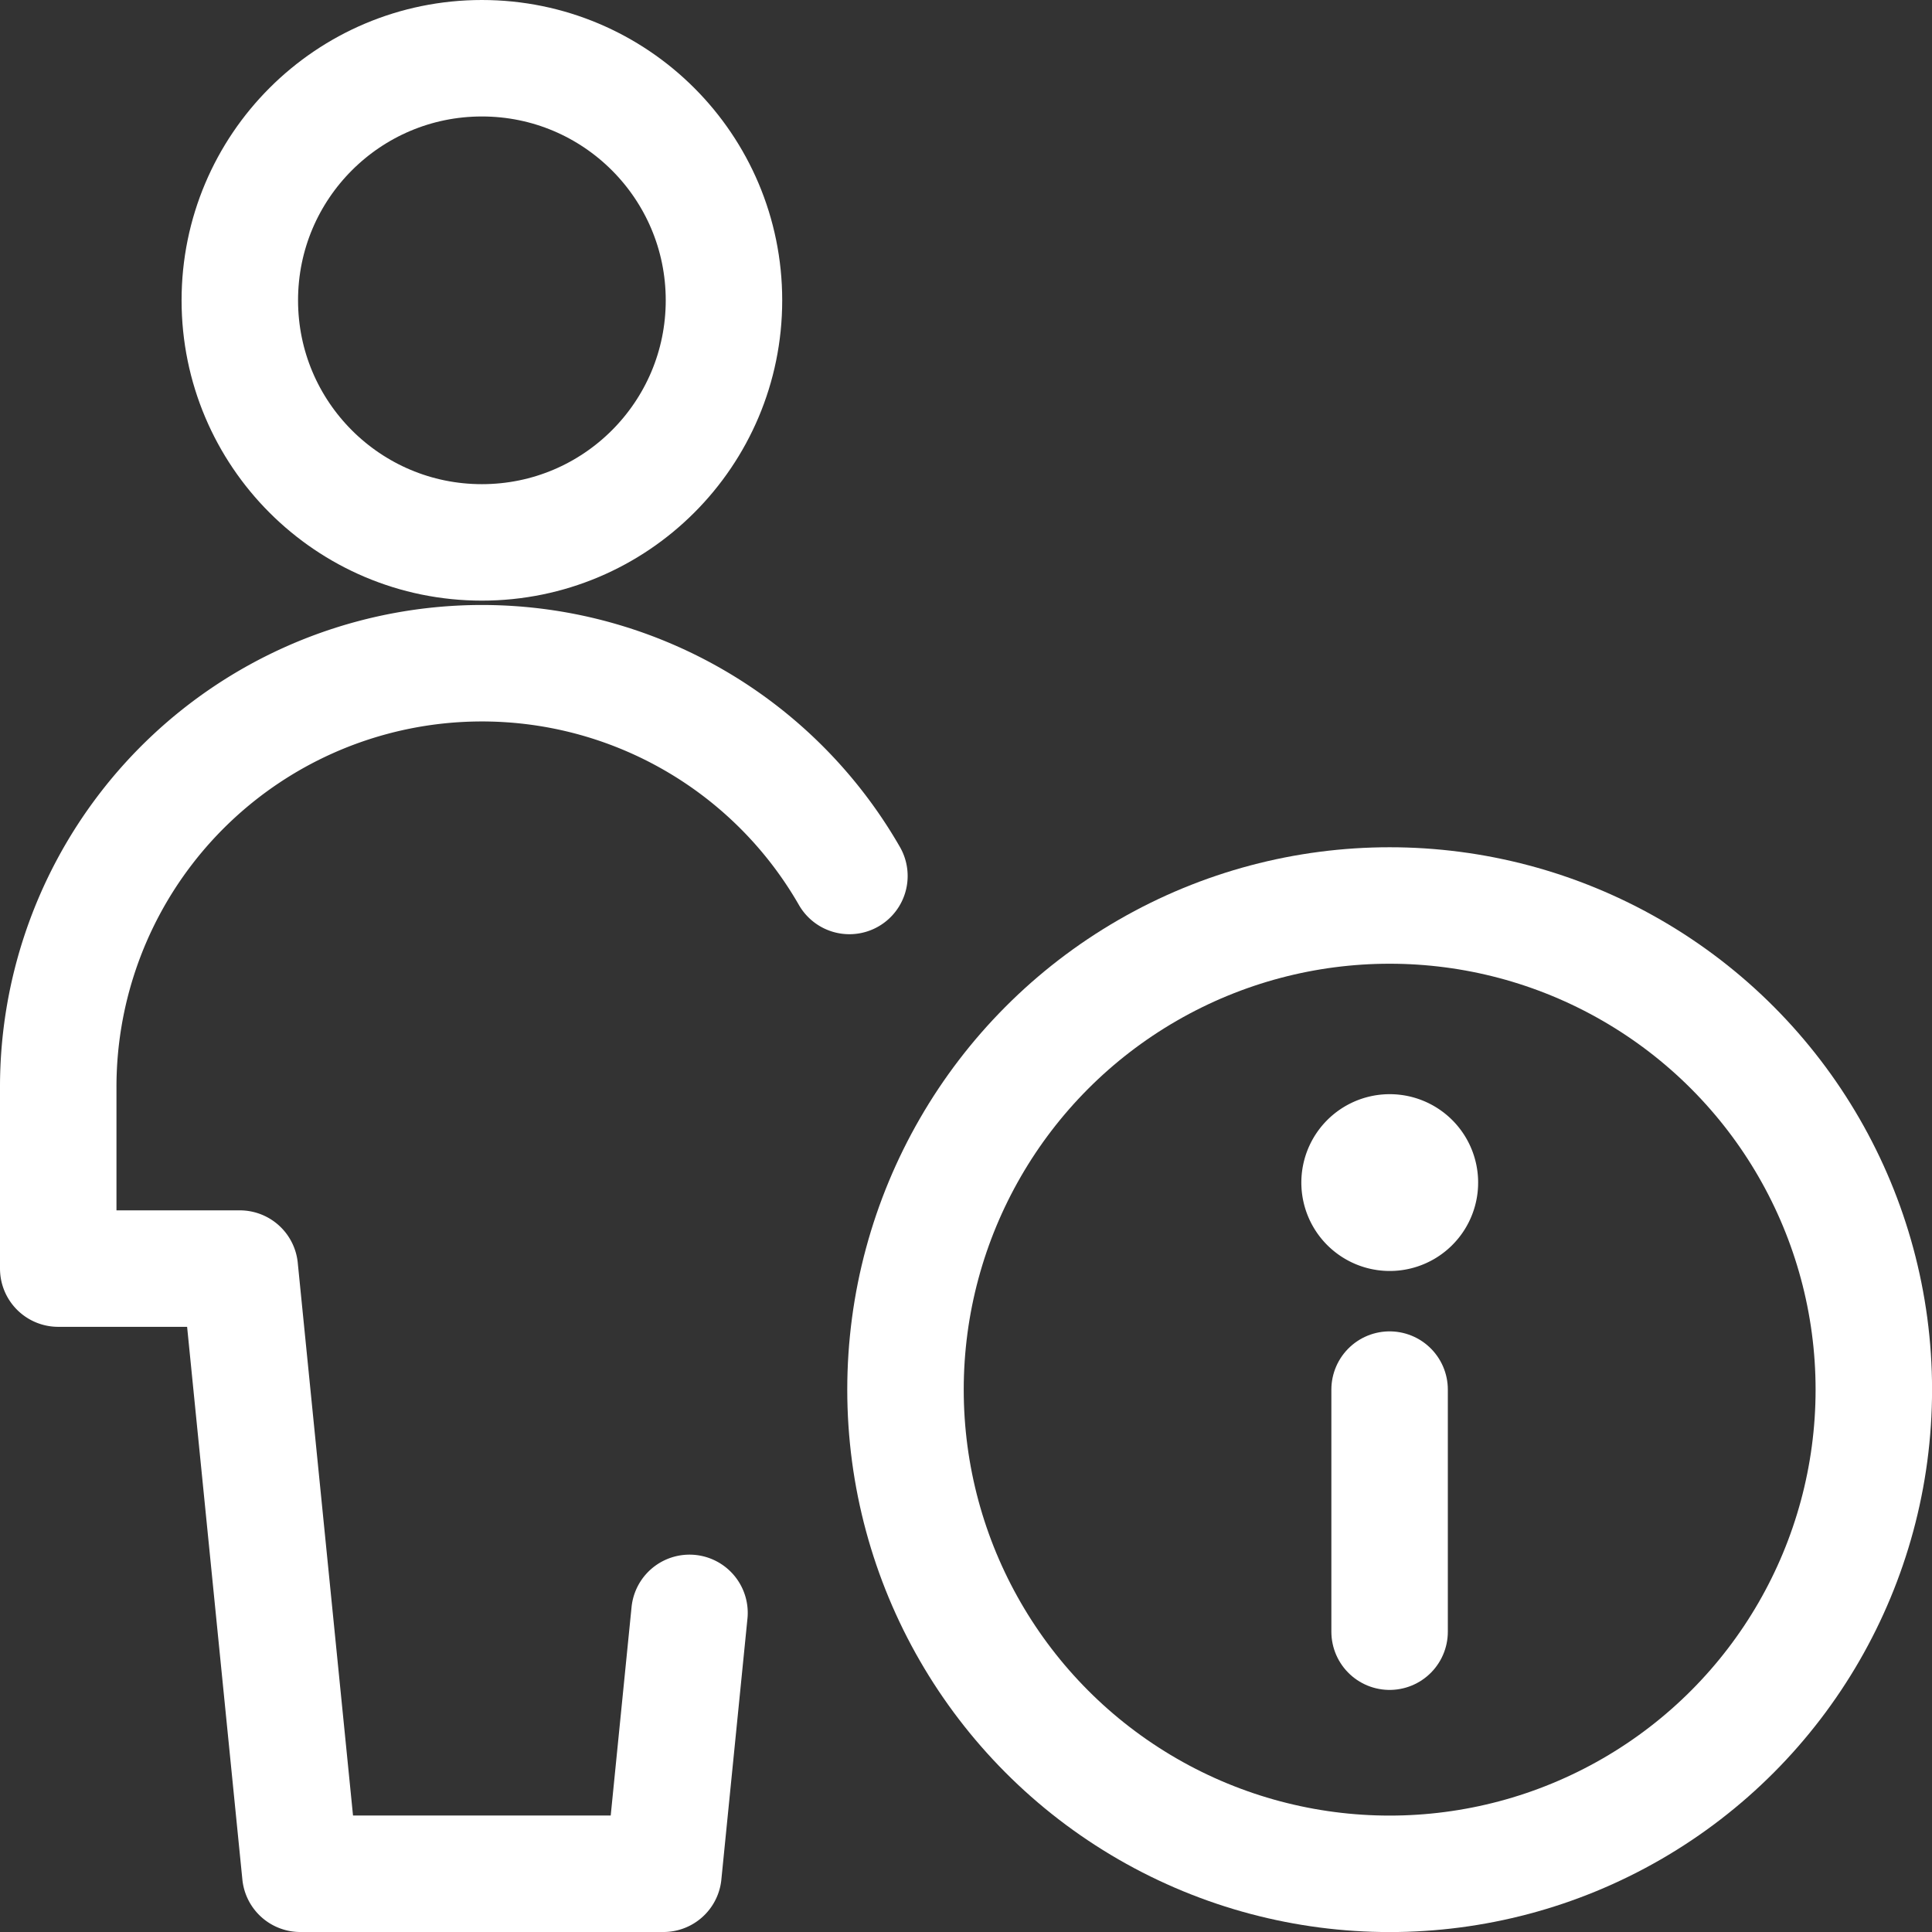
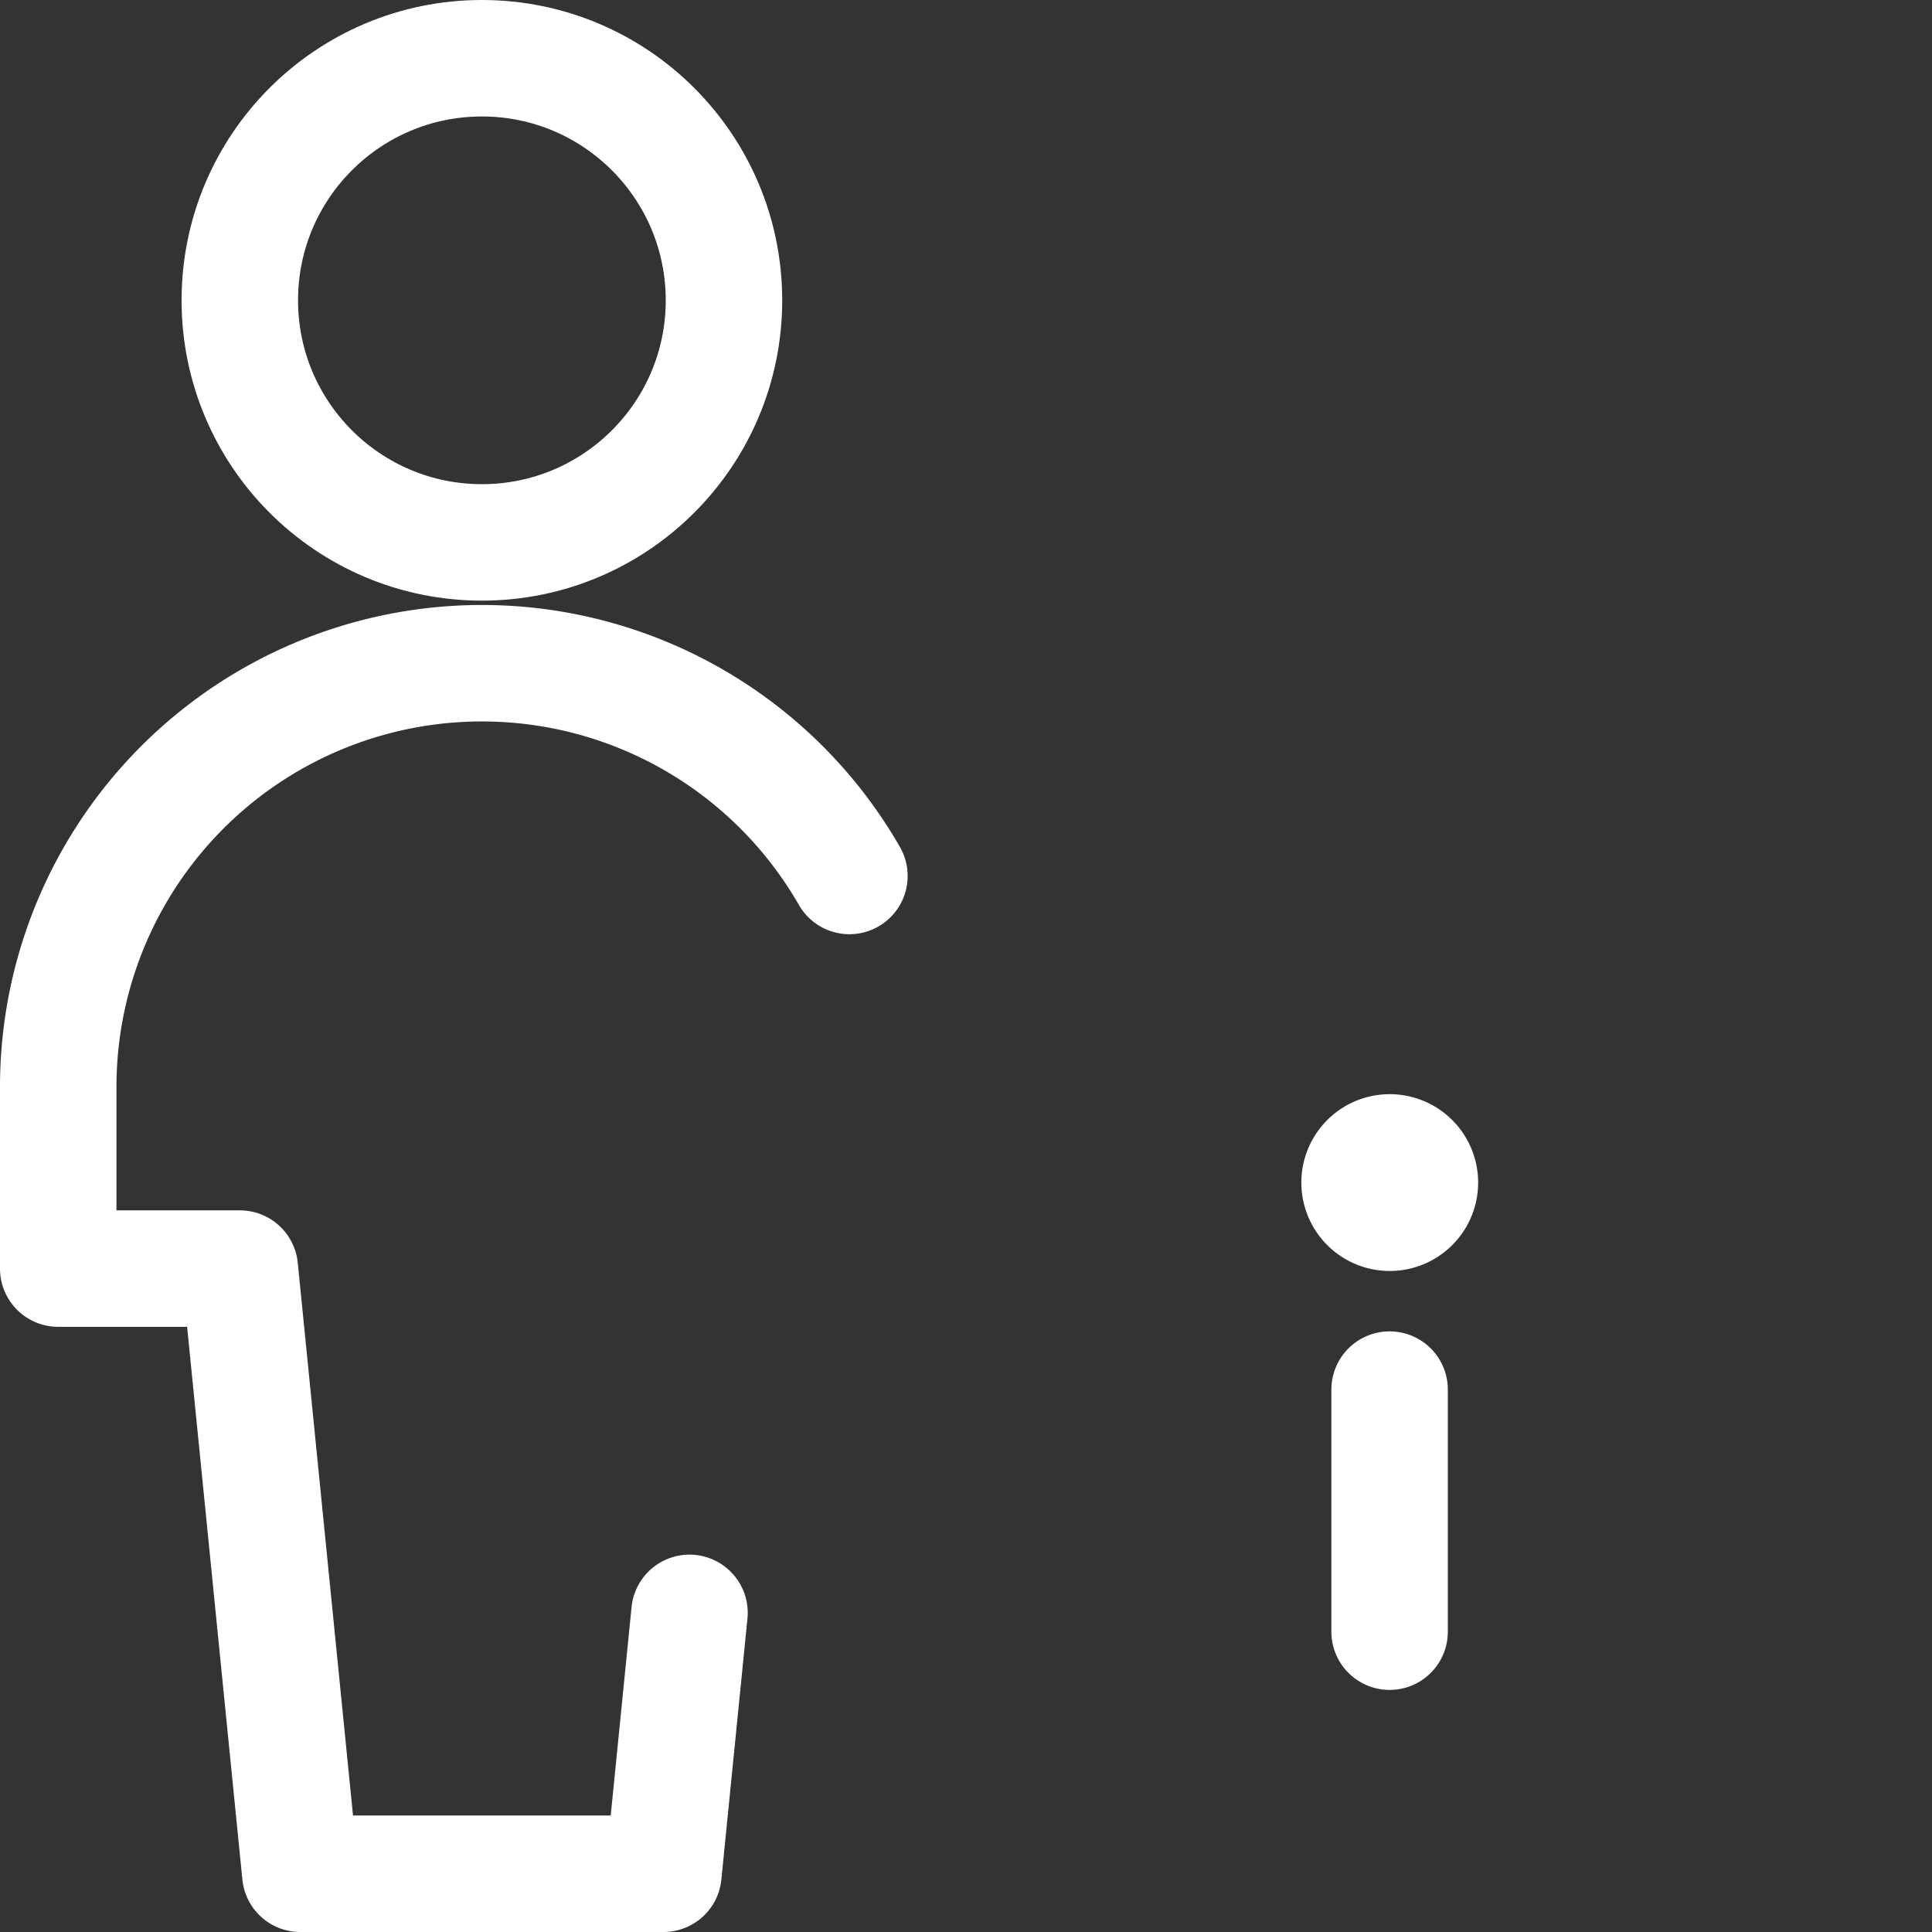
<svg xmlns="http://www.w3.org/2000/svg" width="33.176" height="33.176" viewBox="0 0 33.176 33.176">
  <rect x="0" y="0" width="33.176" height="33.176" fill="#333333" stroke="none" />
  <g id="single-neutral-actions-information" transform="translate(0.25 0.25)">
    <circle id="Ellipse_42" data-name="Ellipse 42" cx="4.157" cy="4.157" r="4.157" transform="translate(3.868 0.75)" fill="none" stroke="#fff" stroke-linecap="round" stroke-linejoin="round" stroke-width="2" />
    <path id="Pfad_373" data-name="Pfad 373" d="M14.336,11.9A7.276,7.276,0,0,0,.75,15.524v3.118H3.868L4.907,29.034h6.235l.448-4.48" transform="translate(0 2.892)" fill="none" stroke="#fff" stroke-linecap="round" stroke-linejoin="round" stroke-width="2" />
-     <circle id="Ellipse_43" data-name="Ellipse 43" cx="8.314" cy="8.314" r="8.314" transform="translate(15.299 15.299)" fill="none" stroke="#fff" stroke-linecap="round" stroke-linejoin="round" stroke-width="2" />
    <line id="Linie_67" data-name="Linie 67" y1="4.157" transform="translate(23.612 23.612)" fill="none" stroke="#fff" stroke-linecap="round" stroke-linejoin="round" stroke-width="2" />
    <path id="Pfad_374" data-name="Pfad 374" d="M17.395,14.31a.518.518,0,1,0,.368.152.52.52,0,0,0-.368-.152h0" transform="translate(6.218 5.229)" fill="none" stroke="#fff" stroke-linecap="round" stroke-linejoin="round" stroke-width="2" />
  </g>
</svg>